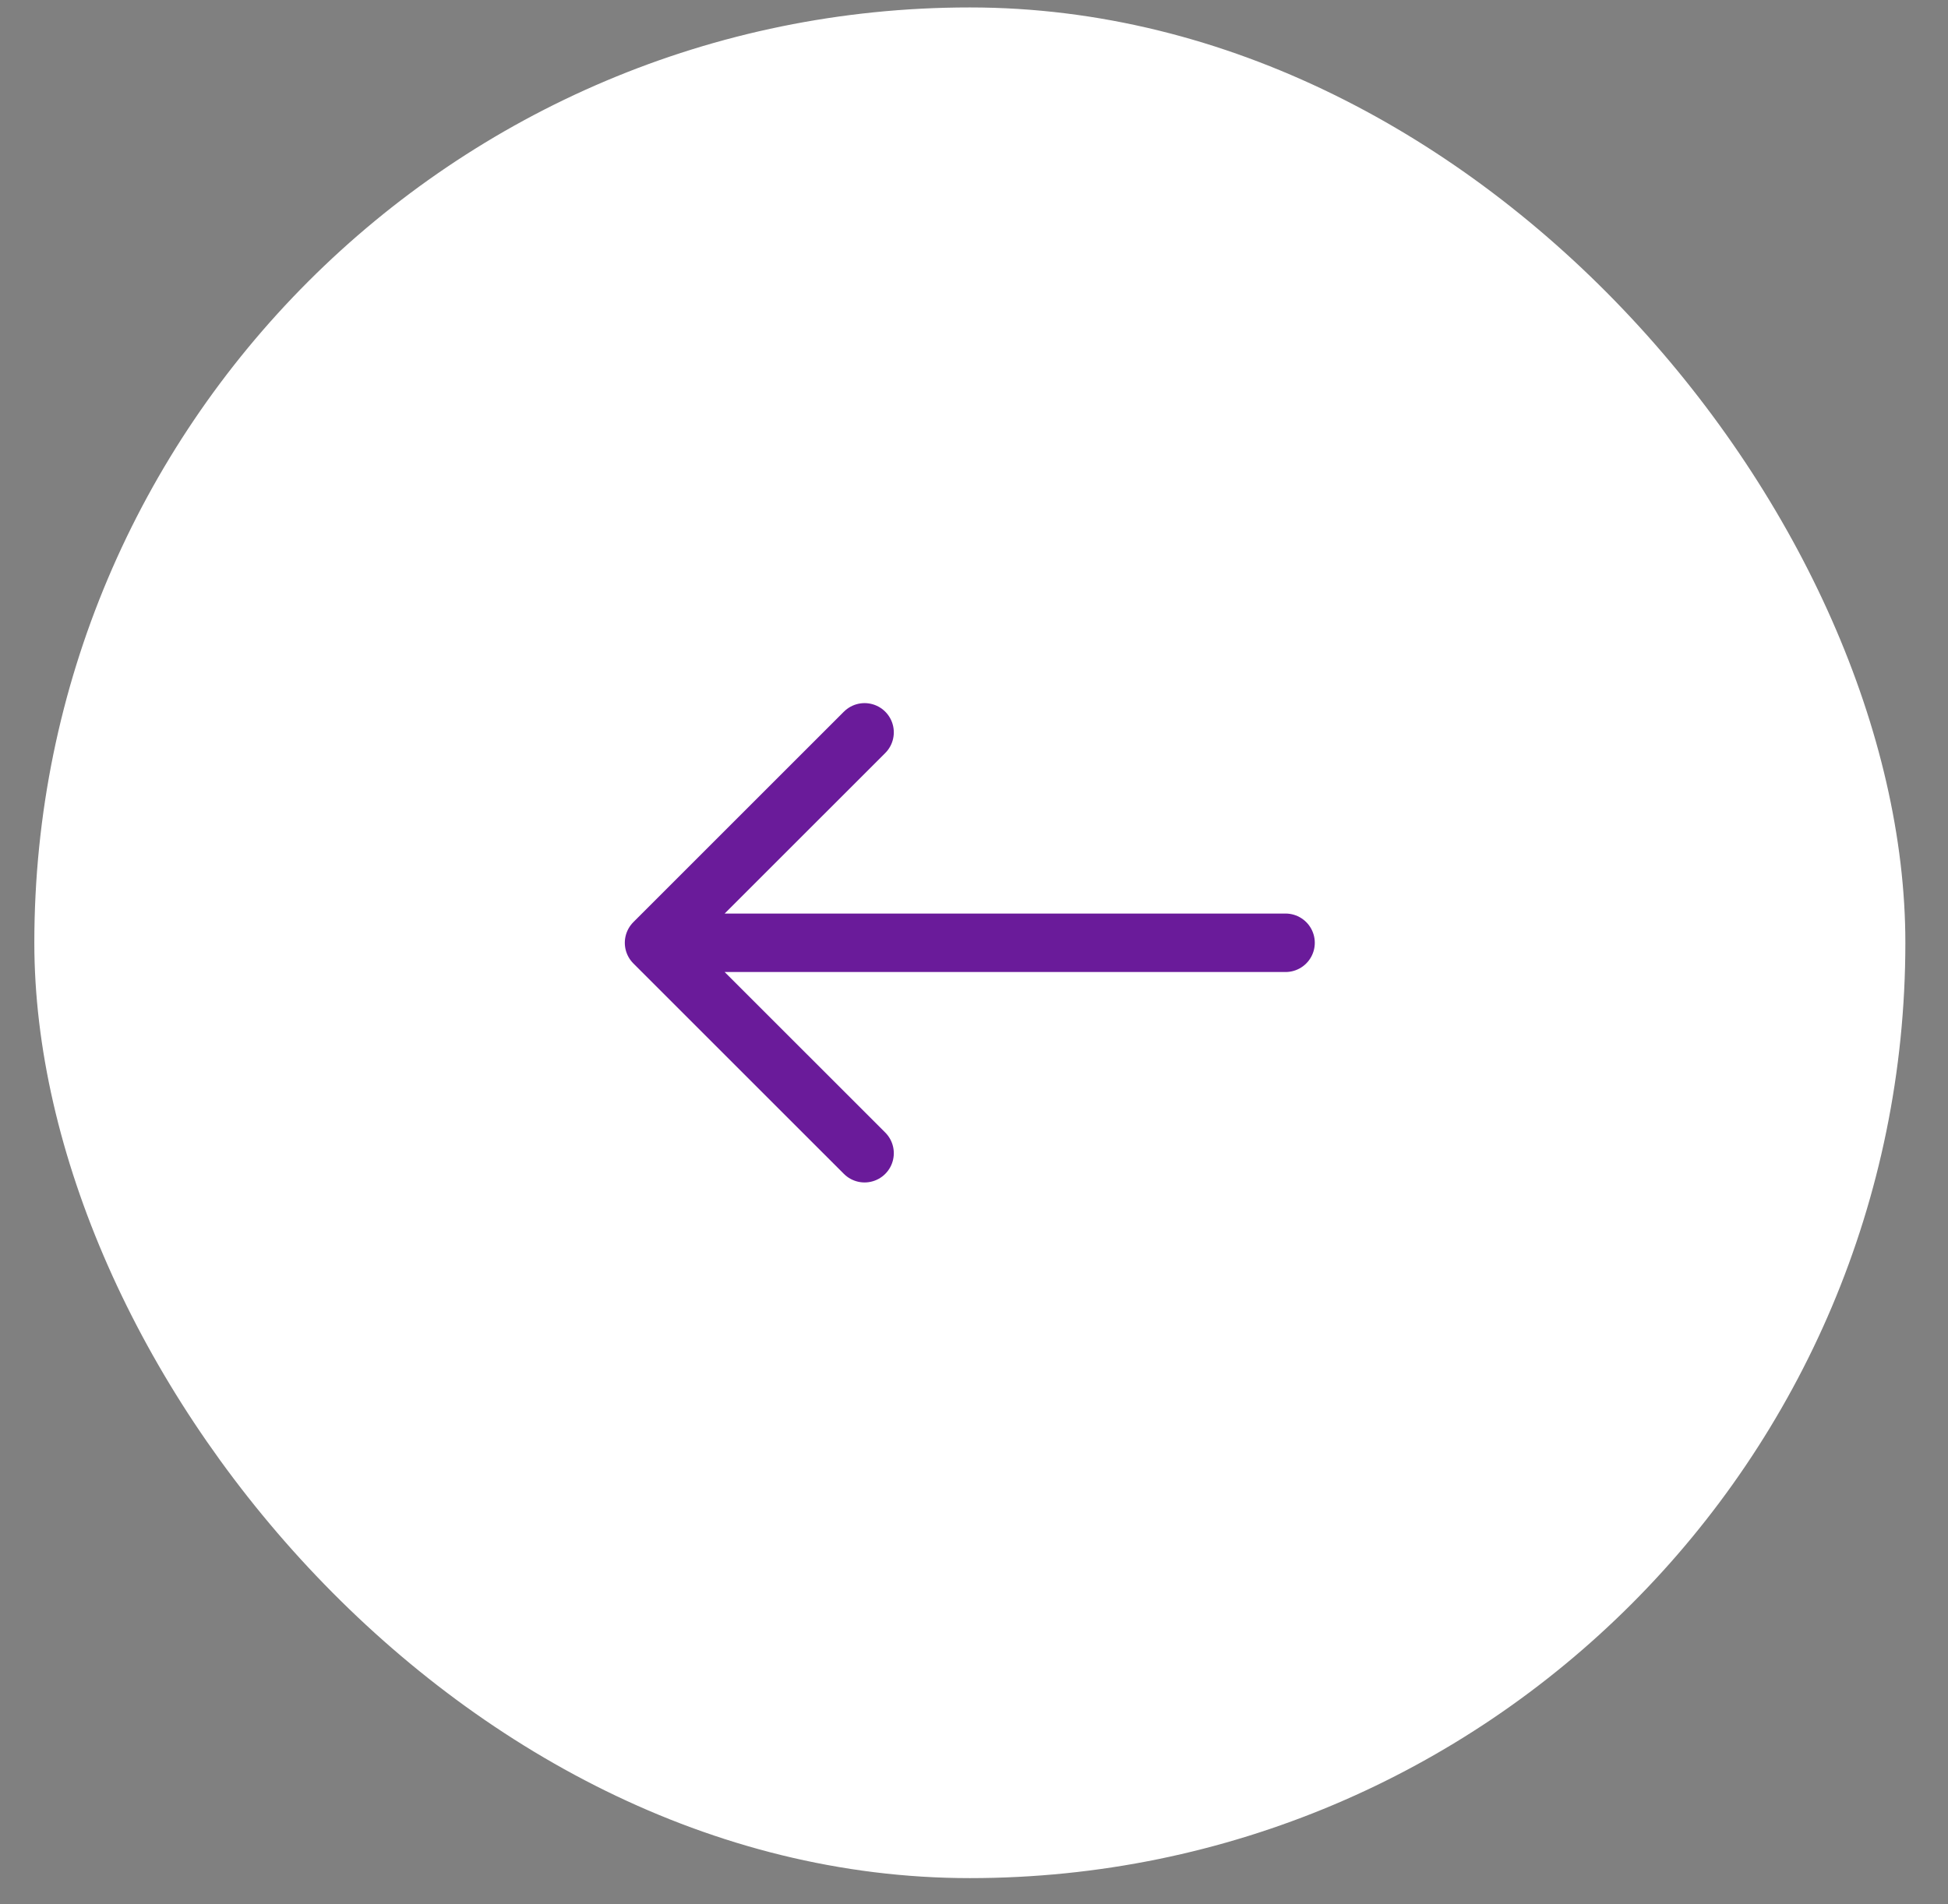
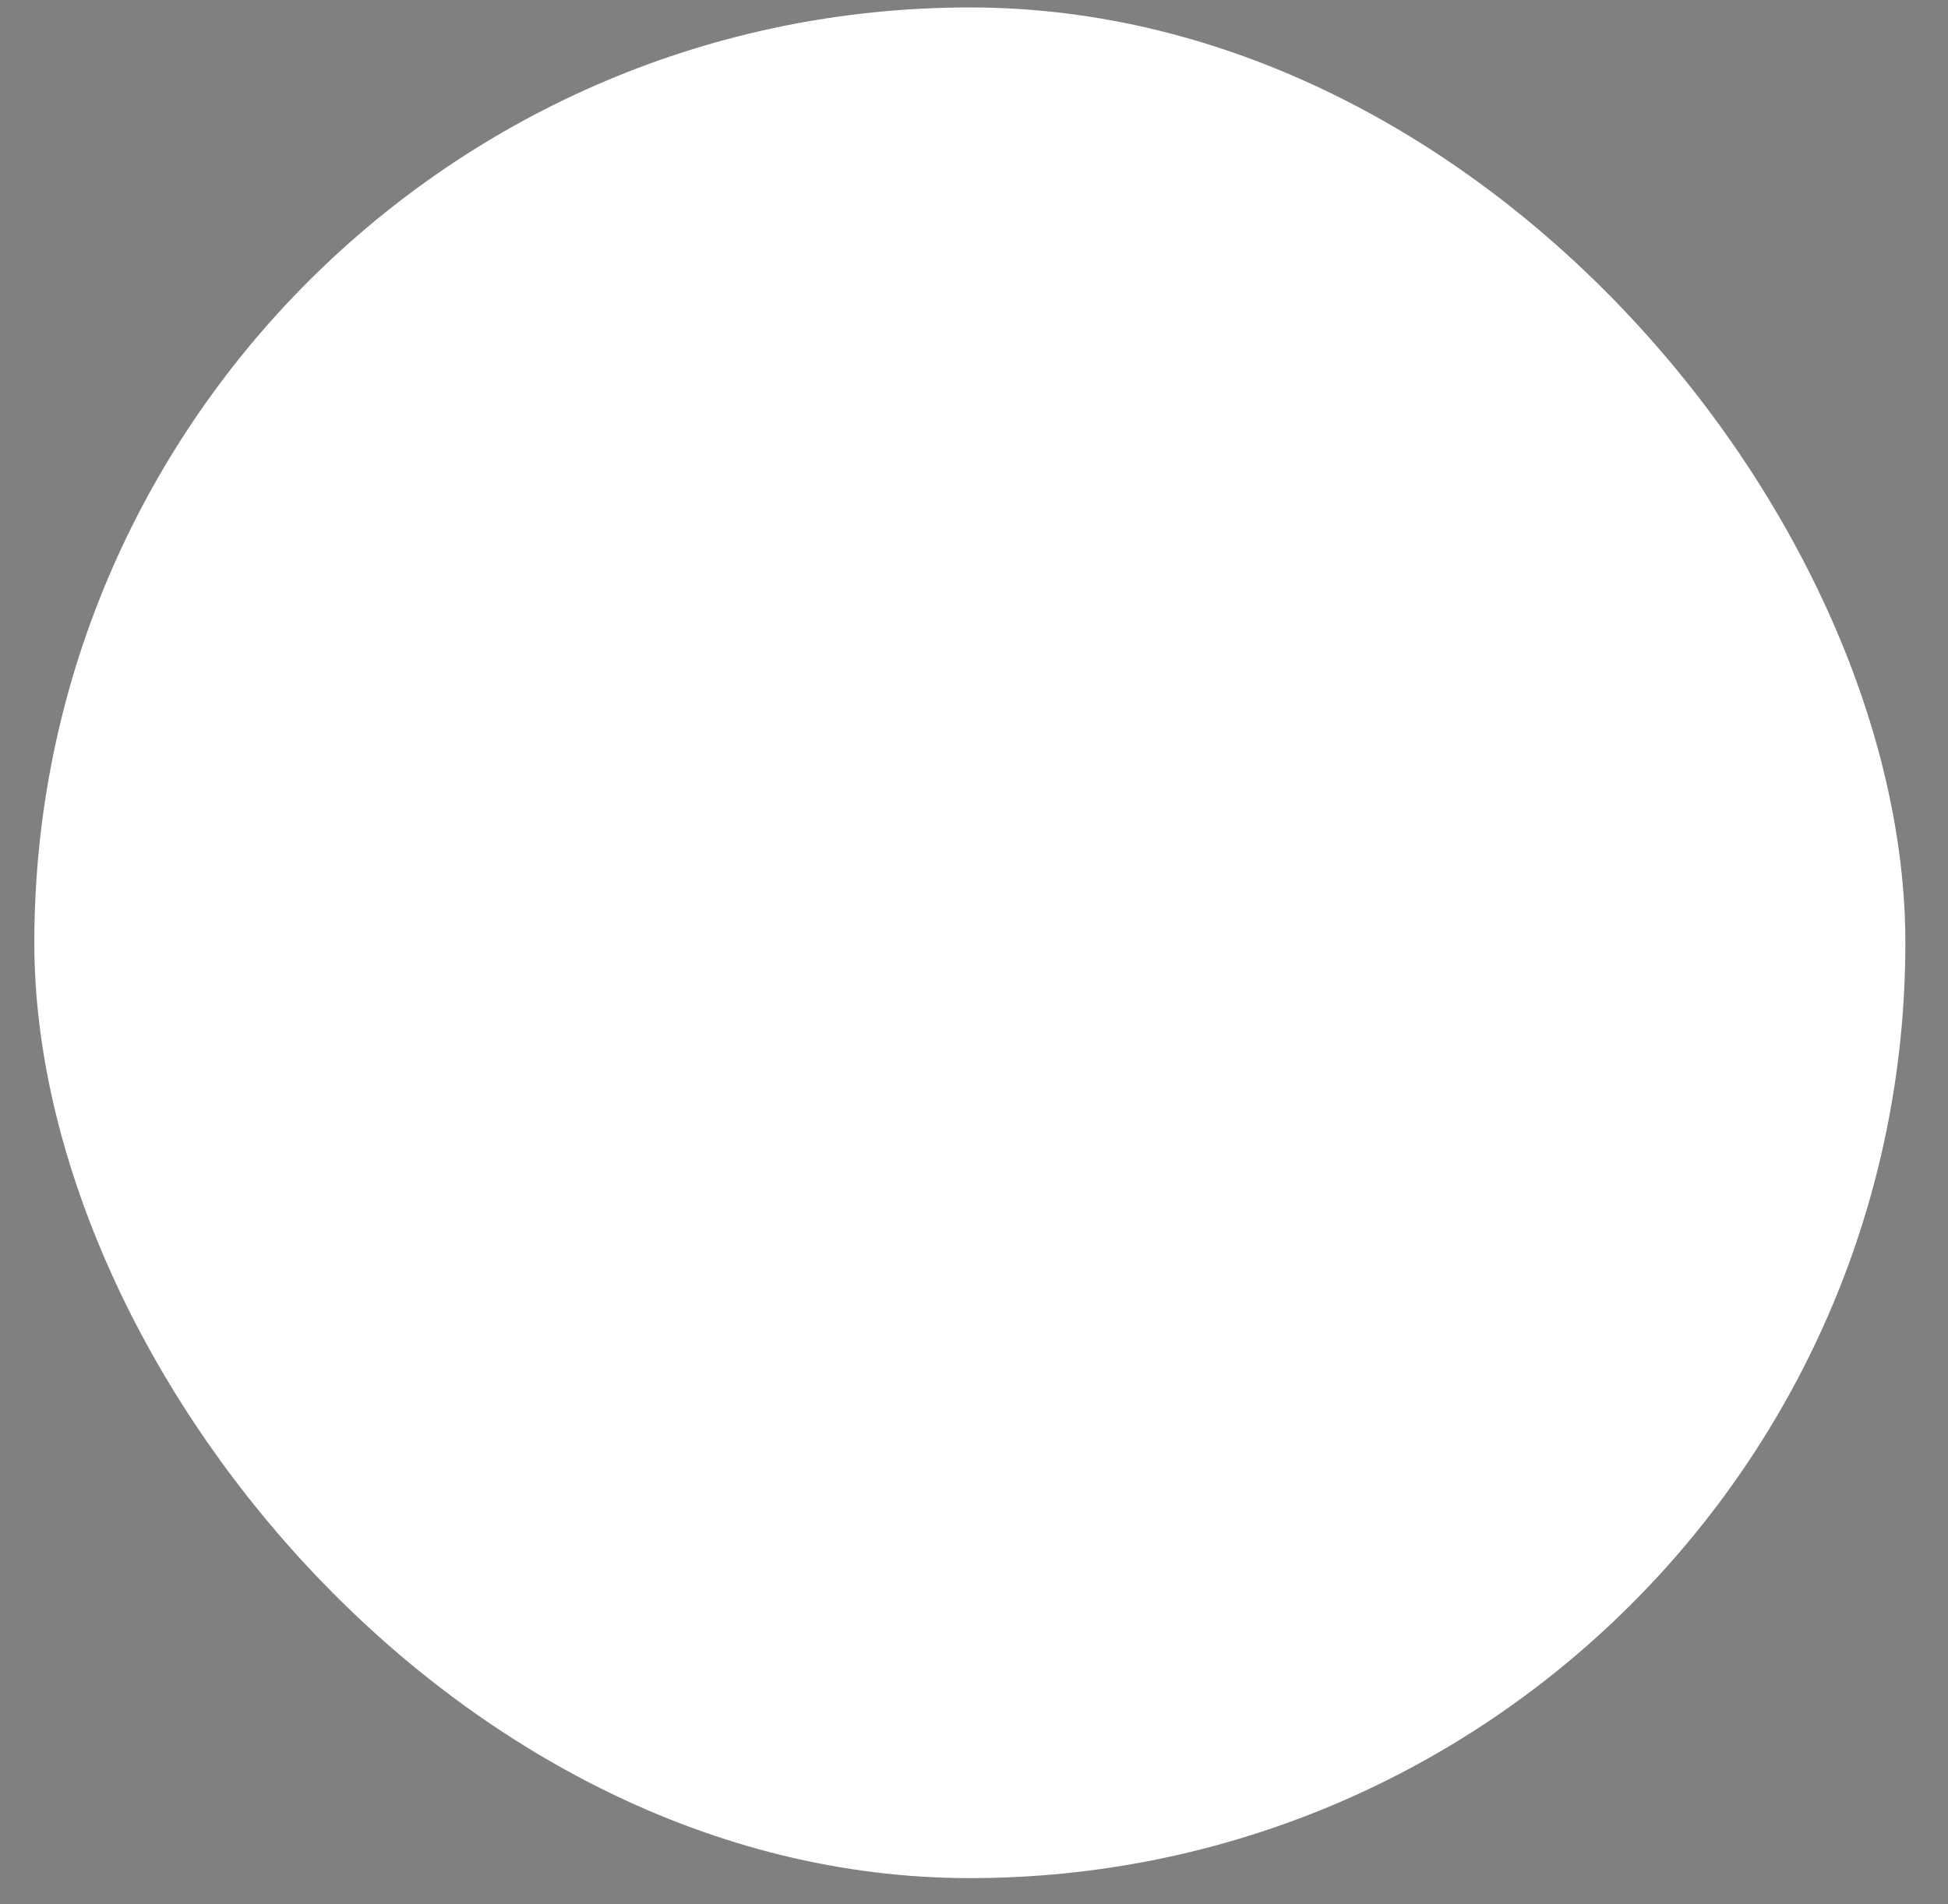
<svg xmlns="http://www.w3.org/2000/svg" width="45" height="44" viewBox="0 0 45 44" fill="none">
  <rect x="0" y="0" width="45" height="44" fill="#808080" stroke="none" />
  <rect x="0.793" y="0.172" width="43.222" height="43.222" rx="21.611" fill="white" />
-   <path d="M29.697 21.783H15.109M15.109 21.783L19.972 16.921M15.109 21.783L19.972 26.645" stroke="#6A1B9A" stroke-width="1.351" stroke-linecap="round" />
</svg>